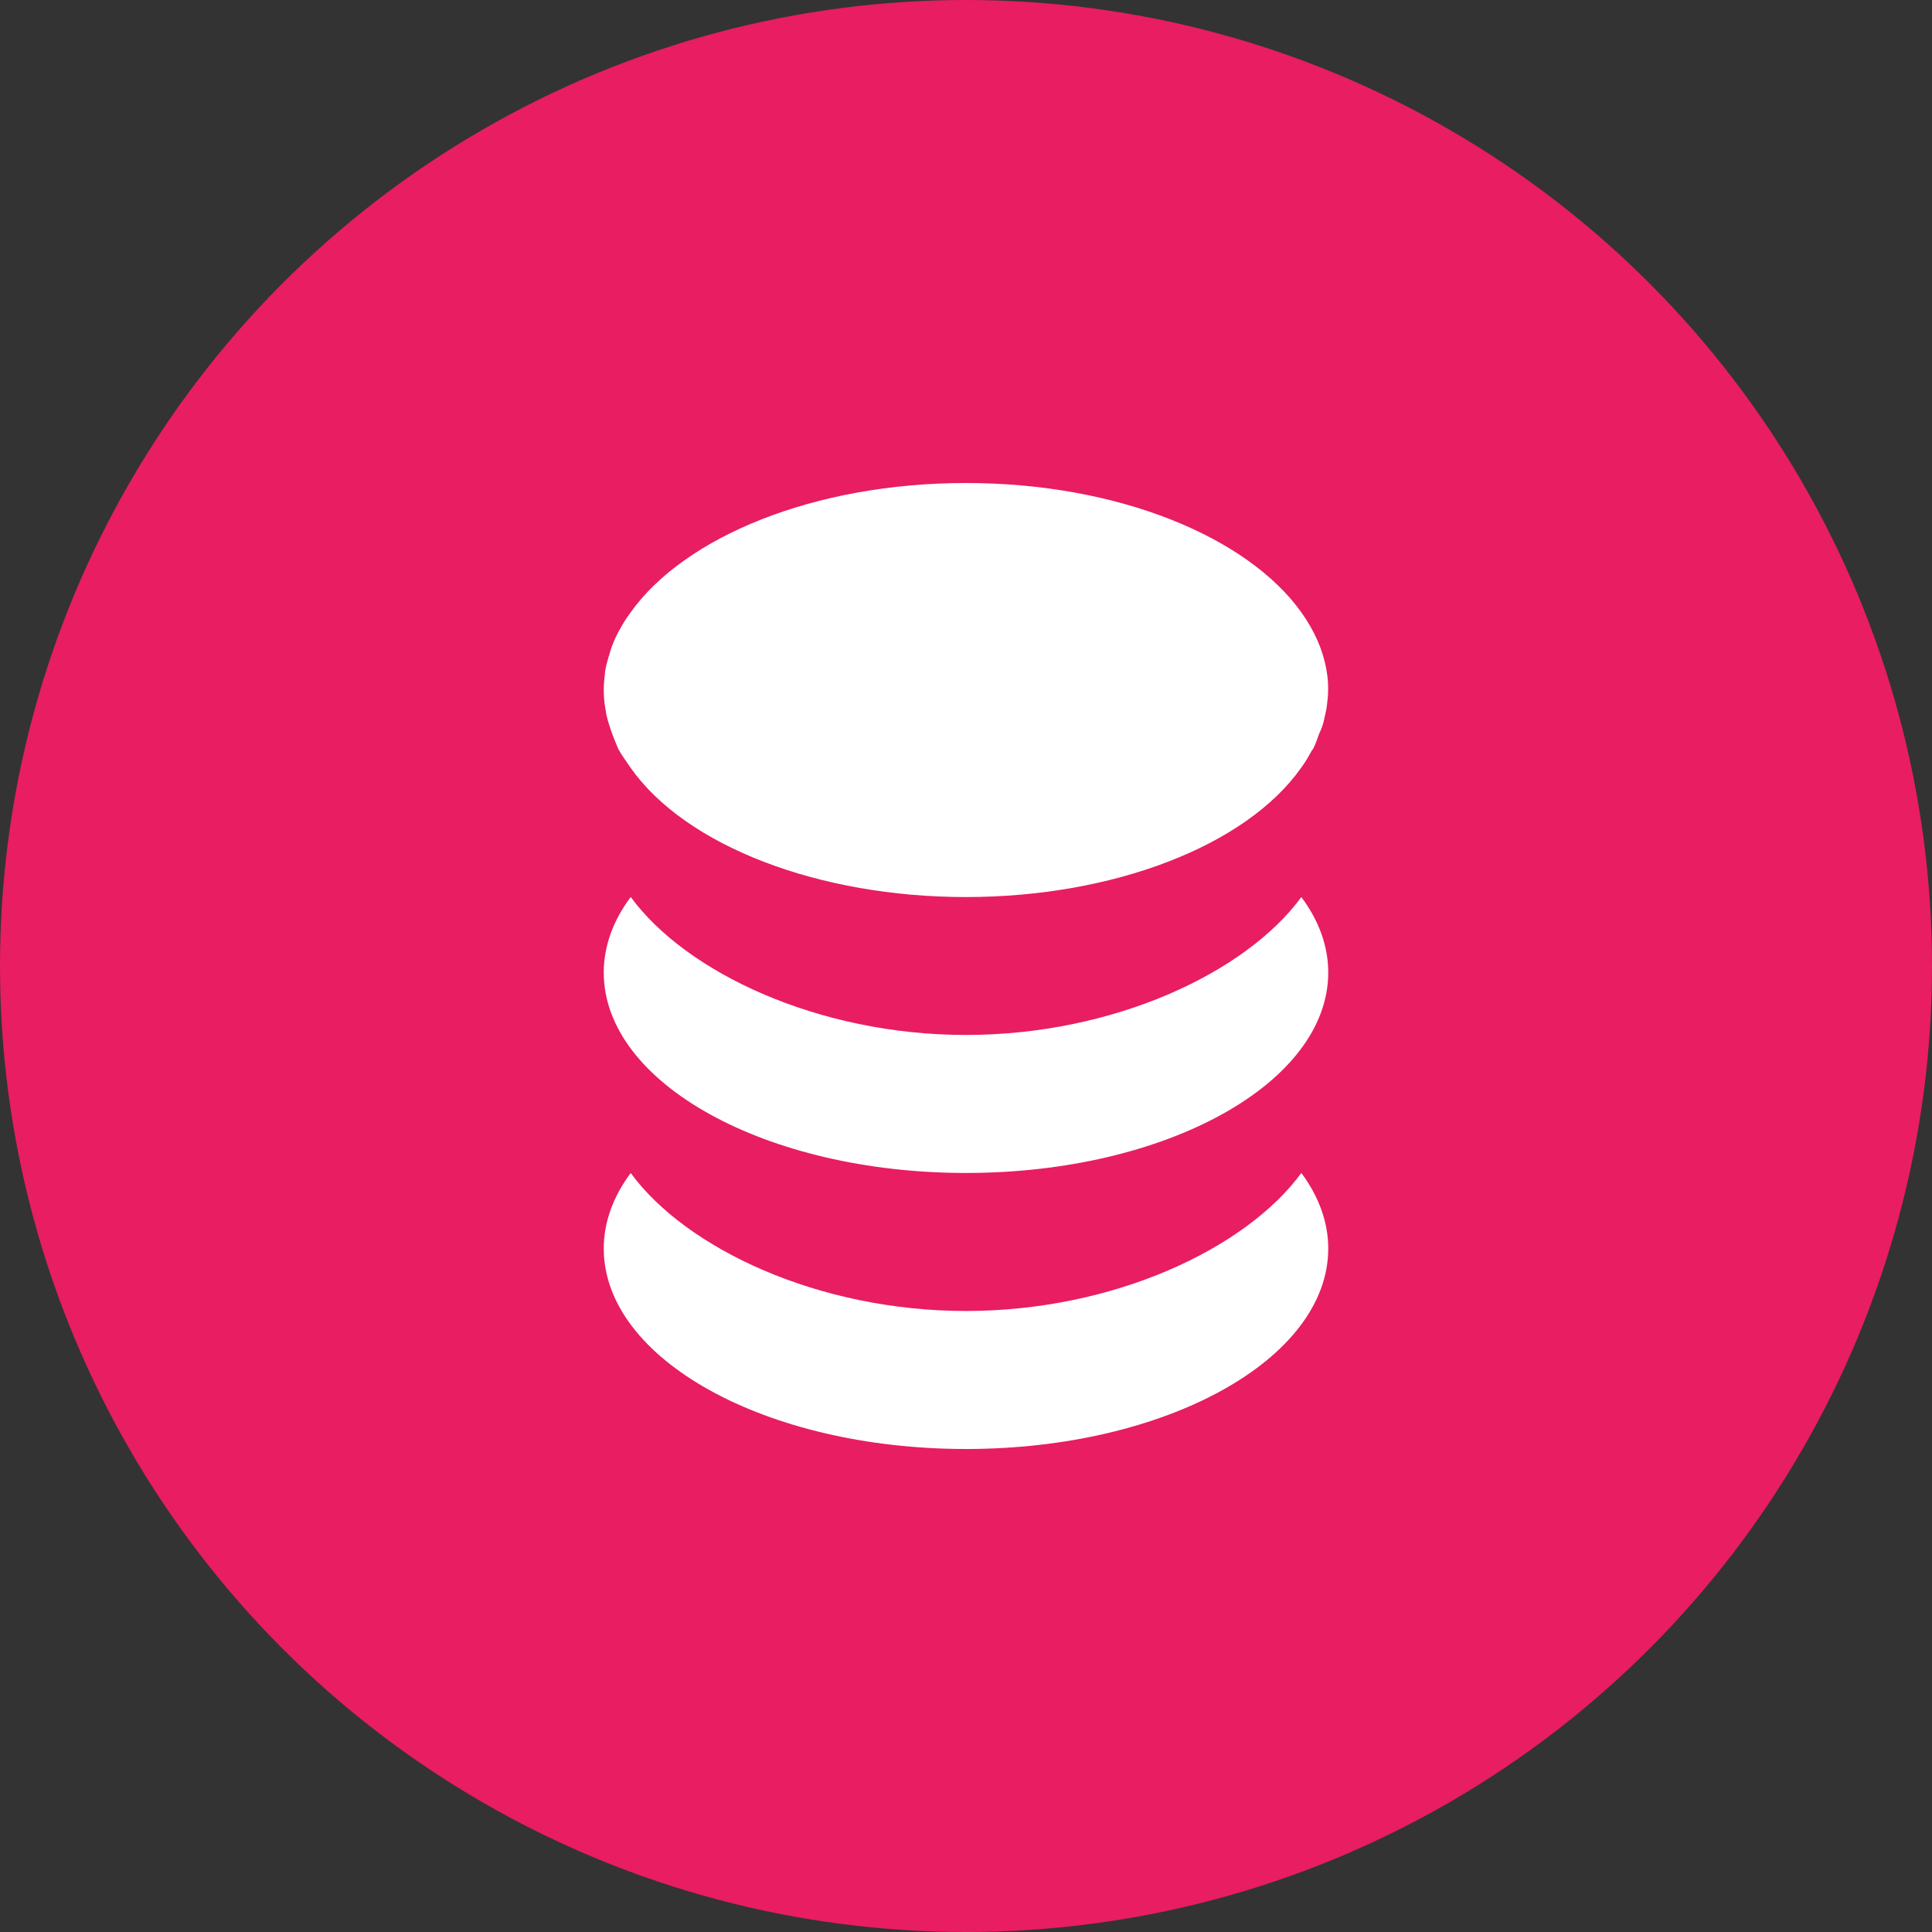
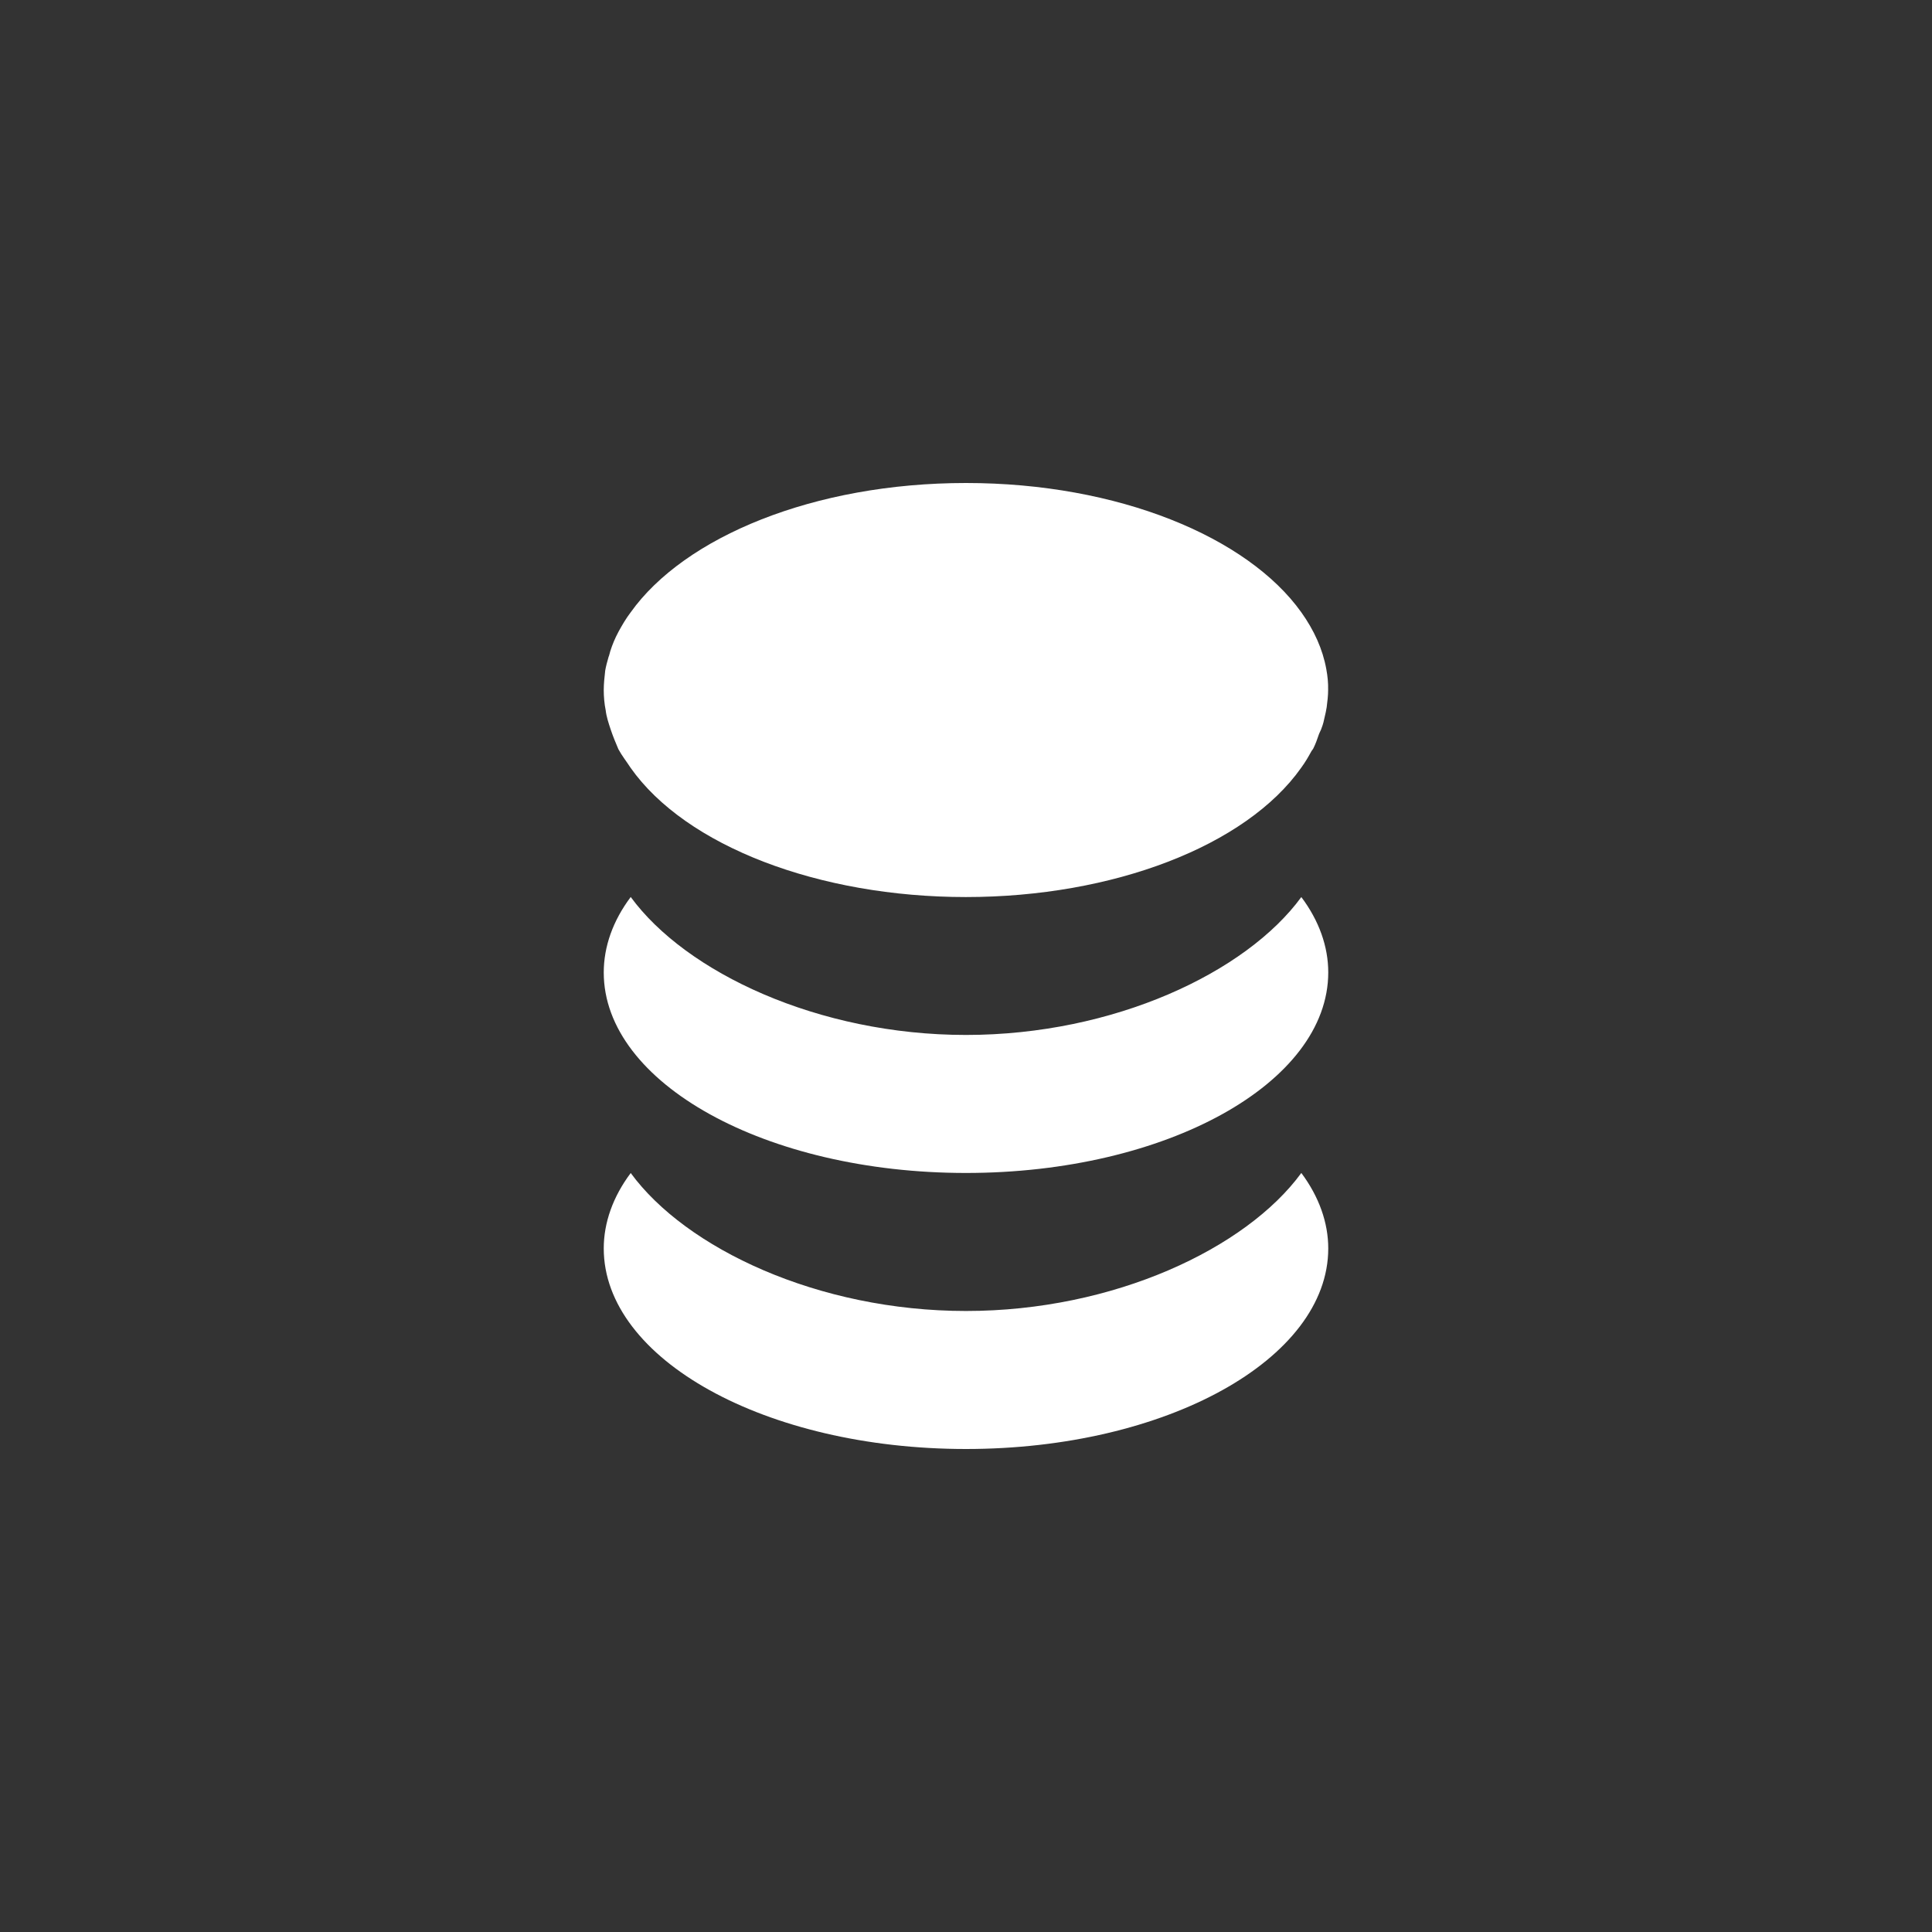
<svg xmlns="http://www.w3.org/2000/svg" width="16" height="16" version="1">
  <rect width="100%" height="100%" fill="#333333" stroke="none" />
-   <circle style="fill:#e81d62" cx="8" cy="8" r="8" />
  <path style="fill:#ffffff" d="M 8,4 C 6.74,4 5.668,4.447 5.223,5.071 5.182,5.125 5.151,5.179 5.122,5.232 5.093,5.286 5.071,5.339 5.054,5.393 c -0.006,0.018 -0.008,0.035 -0.014,0.047 -0.012,0.042 -0.022,0.078 -0.028,0.114 -0.006,0.054 -0.012,0.107 -0.012,0.161 0,0.054 0.005,0.114 0.016,0.167 0.006,0.053 0.024,0.107 0.042,0.161 0.018,0.054 0.04,0.107 0.063,0.161 0.029,0.054 0.066,0.1 0.101,0.154 0.457,0.649 1.559,1.071 2.777,1.071 1.219,0 2.32,-0.423 2.777,-1.071 0.035,-0.048 0.059,-0.09 0.082,-0.132 0.006,-0.012 0.013,-0.017 0.019,-0.029 0.018,-0.036 0.033,-0.078 0.045,-0.114 0.006,-0.018 0.018,-0.036 0.023,-0.054 0.012,-0.03 0.02,-0.064 0.026,-0.094 0.006,-0.024 0.011,-0.048 0.016,-0.078 0.006,-0.048 0.012,-0.095 0.012,-0.143 C 11,5.655 10.995,5.602 10.984,5.542 10.954,5.376 10.883,5.22 10.777,5.071 10.332,4.447 9.26,4 8,4 Z M 5.223,7.429 C 5.076,7.625 5,7.839 5,8.054 5,8.97 6.342,9.714 8,9.714 c 1.658,0 3,-0.744 3,-1.661 C 11,7.839 10.924,7.625 10.777,7.429 10.32,8.054 9.225,8.571 8,8.571 c -1.225,0 -2.32,-0.518 -2.777,-1.143 z m 0,2.286 C 5.076,9.911 5,10.126 5,10.339 5,11.257 6.342,12 8,12 9.658,12 11,11.256 11,10.339 11,10.126 10.924,9.911 10.777,9.714 10.32,10.339 9.225,10.857 8,10.857 c -1.225,0 -2.32,-0.518 -2.777,-1.143 z" />
</svg>